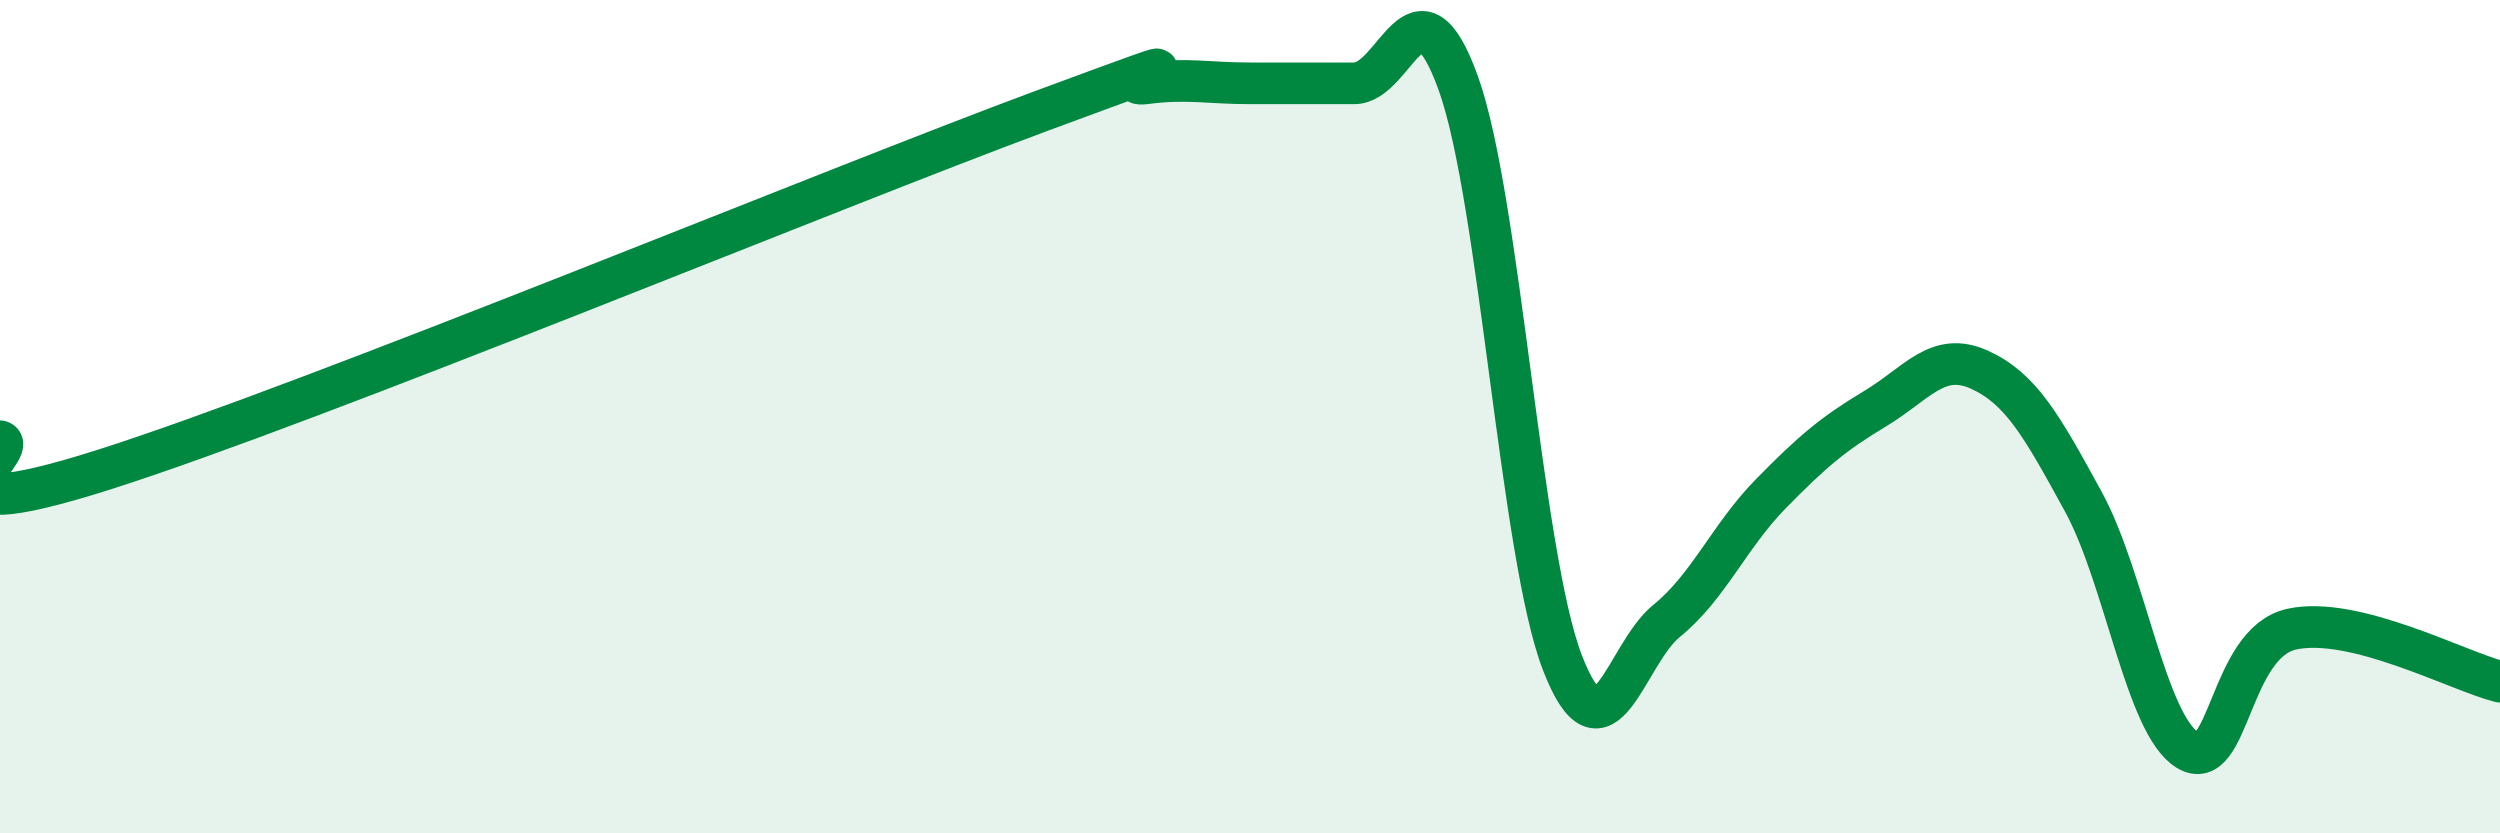
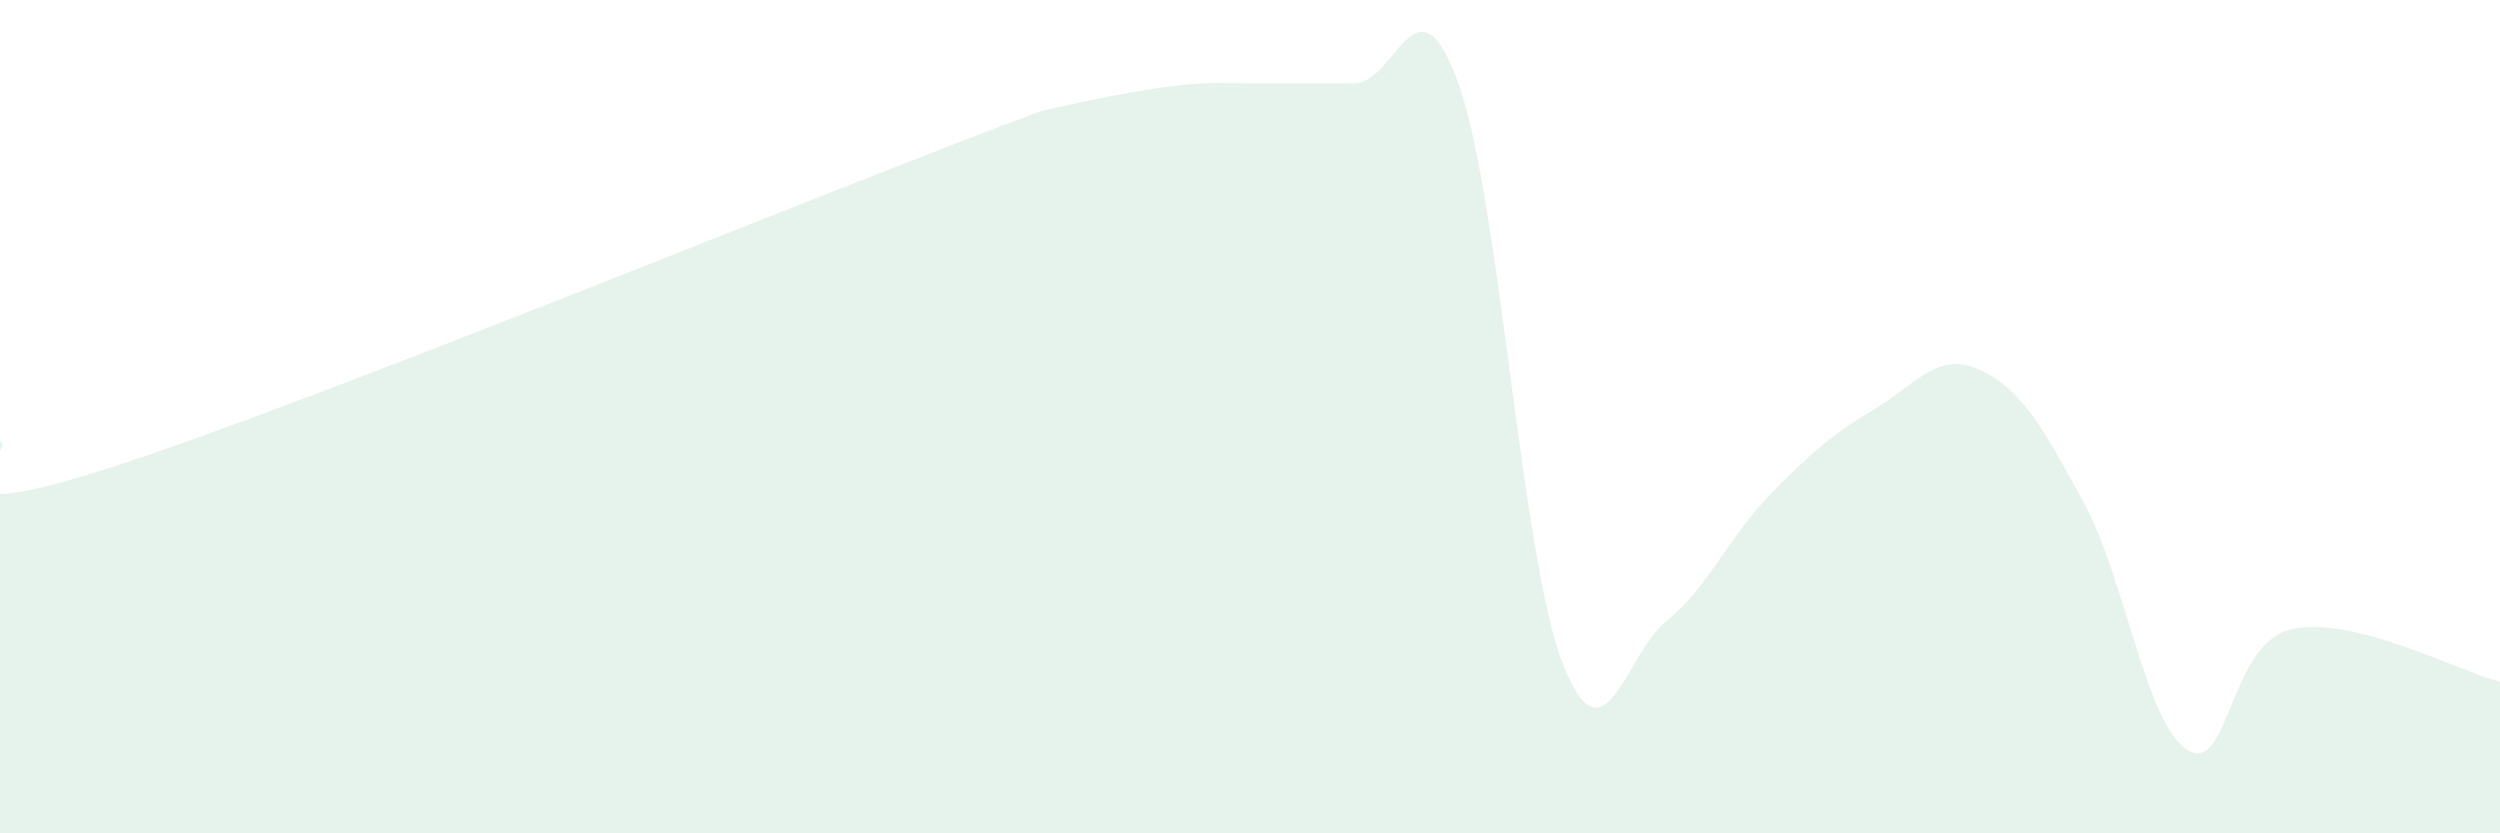
<svg xmlns="http://www.w3.org/2000/svg" width="60" height="20" viewBox="0 0 60 20">
-   <path d="M 0,10.59 C 0.5,10.73 -2.5,12.86 2.5,11.27 C 7.5,9.68 20,4.51 25,2.66 C 30,0.81 26.5,2.13 27.5,2 C 28.5,1.87 29,2 30,2 C 31,2 31.5,2 32.5,2 C 33.5,2 34,-0.78 35,2 C 36,4.78 36.5,13.33 37.5,15.91 C 38.5,18.49 39,15.71 40,14.9 C 41,14.09 41.5,12.87 42.5,11.85 C 43.5,10.83 44,10.41 45,9.81 C 46,9.21 46.5,8.42 47.5,8.87 C 48.5,9.32 49,10.21 50,12.04 C 51,13.87 51.5,17.39 52.5,18 C 53.5,18.61 53.5,15.43 55,15.1 C 56.5,14.77 59,16.11 60,16.36L60 20L0 20Z" fill="#008740" opacity="0.1" stroke-linecap="round" stroke-linejoin="round" />
-   <path d="M 0,10.59 C 0.5,10.73 -2.5,12.86 2.5,11.27 C 7.5,9.68 20,4.51 25,2.66 C 30,0.81 26.5,2.13 27.5,2 C 28.5,1.87 29,2 30,2 C 31,2 31.5,2 32.5,2 C 33.5,2 34,-0.78 35,2 C 36,4.78 36.5,13.33 37.5,15.91 C 38.5,18.49 39,15.71 40,14.9 C 41,14.09 41.5,12.87 42.5,11.85 C 43.5,10.83 44,10.41 45,9.81 C 46,9.21 46.5,8.42 47.5,8.87 C 48.5,9.32 49,10.21 50,12.04 C 51,13.87 51.5,17.39 52.5,18 C 53.5,18.61 53.5,15.43 55,15.1 C 56.5,14.77 59,16.11 60,16.36" stroke="#008740" stroke-width="1" fill="none" stroke-linecap="round" stroke-linejoin="round" />
+   <path d="M 0,10.59 C 0.5,10.73 -2.5,12.86 2.5,11.27 C 7.5,9.68 20,4.51 25,2.66 C 28.5,1.87 29,2 30,2 C 31,2 31.5,2 32.5,2 C 33.5,2 34,-0.78 35,2 C 36,4.78 36.5,13.33 37.5,15.91 C 38.5,18.49 39,15.71 40,14.9 C 41,14.09 41.5,12.87 42.5,11.85 C 43.5,10.83 44,10.41 45,9.81 C 46,9.21 46.5,8.42 47.5,8.87 C 48.5,9.32 49,10.21 50,12.04 C 51,13.87 51.5,17.39 52.5,18 C 53.5,18.61 53.5,15.43 55,15.1 C 56.5,14.77 59,16.11 60,16.36L60 20L0 20Z" fill="#008740" opacity="0.1" stroke-linecap="round" stroke-linejoin="round" />
</svg>